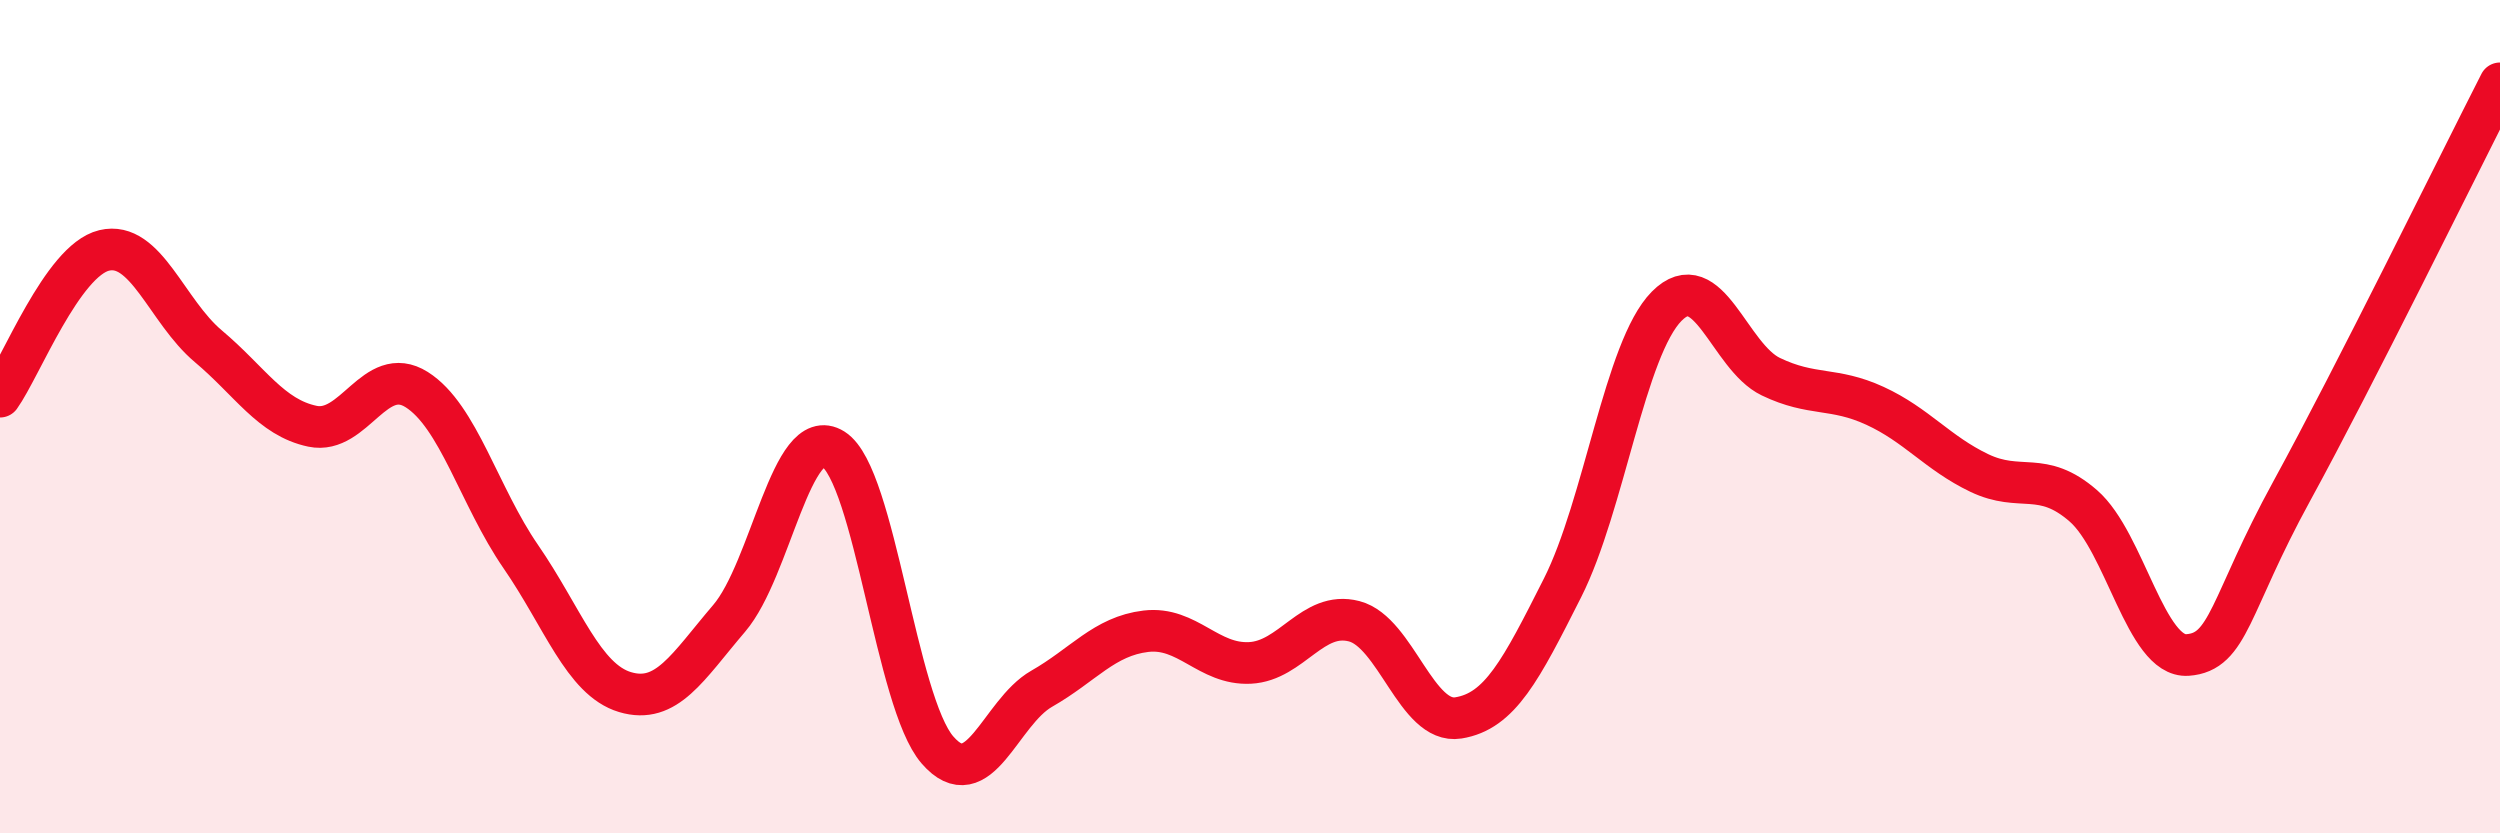
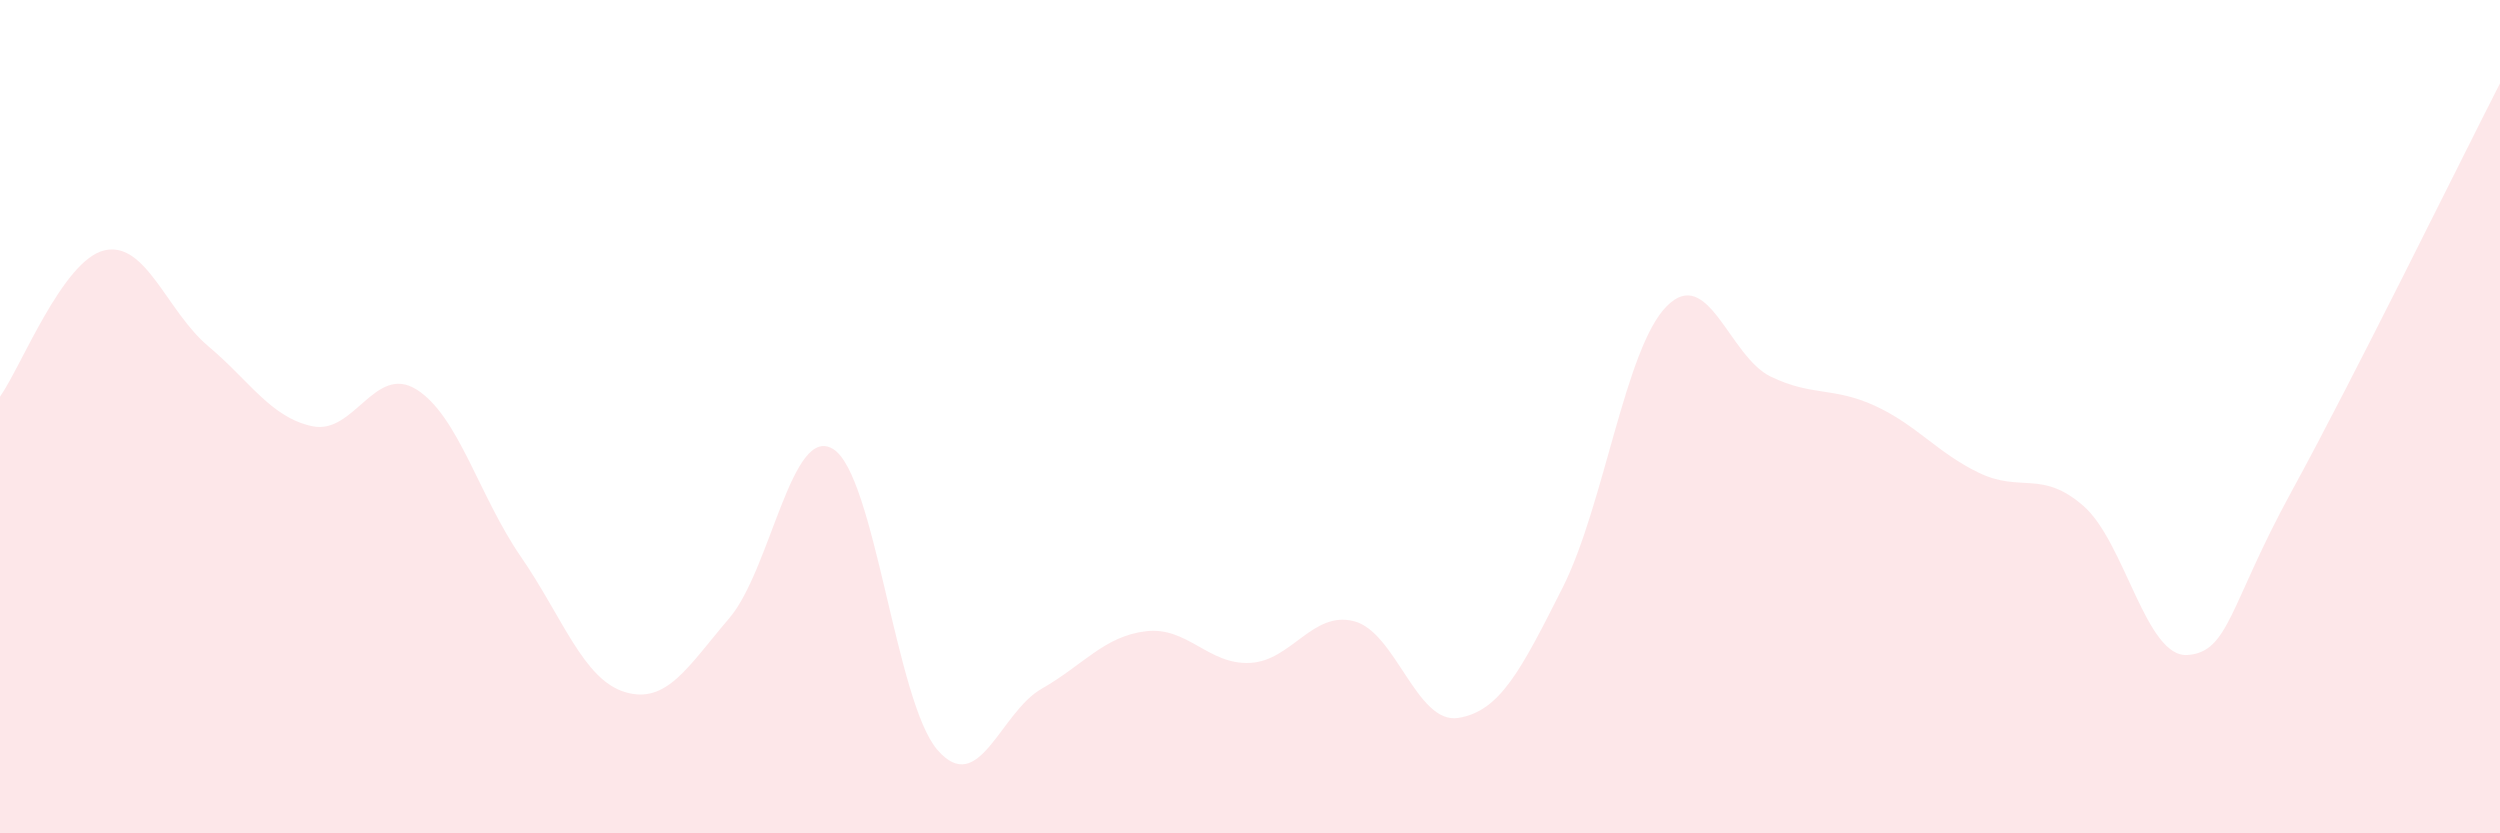
<svg xmlns="http://www.w3.org/2000/svg" width="60" height="20" viewBox="0 0 60 20">
  <path d="M 0,9.52 C 0.5,8.82 1.5,6.25 2.5,6.01 C 3.5,5.77 4,7.47 5,8.31 C 6,9.15 6.5,10.02 7.5,10.23 C 8.5,10.44 9,8.72 10,9.35 C 11,9.98 11.5,11.91 12.5,13.36 C 13.5,14.81 14,16.31 15,16.61 C 16,16.91 16.5,16.01 17.5,14.84 C 18.5,13.67 19,10.15 20,10.78 C 21,11.41 21.5,16.85 22.5,18 C 23.5,19.15 24,17.1 25,16.53 C 26,15.96 26.5,15.27 27.5,15.15 C 28.5,15.03 29,15.96 30,15.91 C 31,15.86 31.5,14.65 32.5,14.91 C 33.5,15.17 34,17.39 35,17.23 C 36,17.07 36.5,16.09 37.5,14.11 C 38.5,12.13 39,8.36 40,7.35 C 41,6.34 41.5,8.56 42.5,9.04 C 43.5,9.52 44,9.28 45,9.74 C 46,10.2 46.5,10.87 47.5,11.35 C 48.5,11.83 49,11.27 50,12.14 C 51,13.01 51.5,15.79 52.5,15.72 C 53.5,15.65 53.5,14.53 55,11.79 C 56.5,9.05 59,3.96 60,2L60 20L0 20Z" fill="#EB0A25" opacity="0.1" stroke-linecap="round" stroke-linejoin="round" />
-   <path d="M 0,9.52 C 0.5,8.82 1.5,6.25 2.5,6.01 C 3.5,5.77 4,7.47 5,8.31 C 6,9.15 6.5,10.02 7.5,10.23 C 8.5,10.44 9,8.72 10,9.35 C 11,9.98 11.5,11.91 12.5,13.36 C 13.5,14.81 14,16.31 15,16.61 C 16,16.91 16.5,16.01 17.5,14.84 C 18.5,13.67 19,10.15 20,10.78 C 21,11.41 21.5,16.85 22.5,18 C 23.5,19.15 24,17.1 25,16.53 C 26,15.96 26.5,15.27 27.5,15.15 C 28.5,15.03 29,15.96 30,15.91 C 31,15.86 31.5,14.65 32.5,14.91 C 33.5,15.17 34,17.39 35,17.23 C 36,17.07 36.5,16.09 37.5,14.11 C 38.5,12.13 39,8.36 40,7.35 C 41,6.34 41.5,8.56 42.5,9.04 C 43.5,9.52 44,9.28 45,9.74 C 46,10.2 46.5,10.87 47.5,11.35 C 48.5,11.83 49,11.27 50,12.14 C 51,13.01 51.5,15.79 52.5,15.72 C 53.5,15.65 53.5,14.53 55,11.79 C 56.5,9.05 59,3.96 60,2" stroke="#EB0A25" stroke-width="1" fill="none" stroke-linecap="round" stroke-linejoin="round" />
</svg>